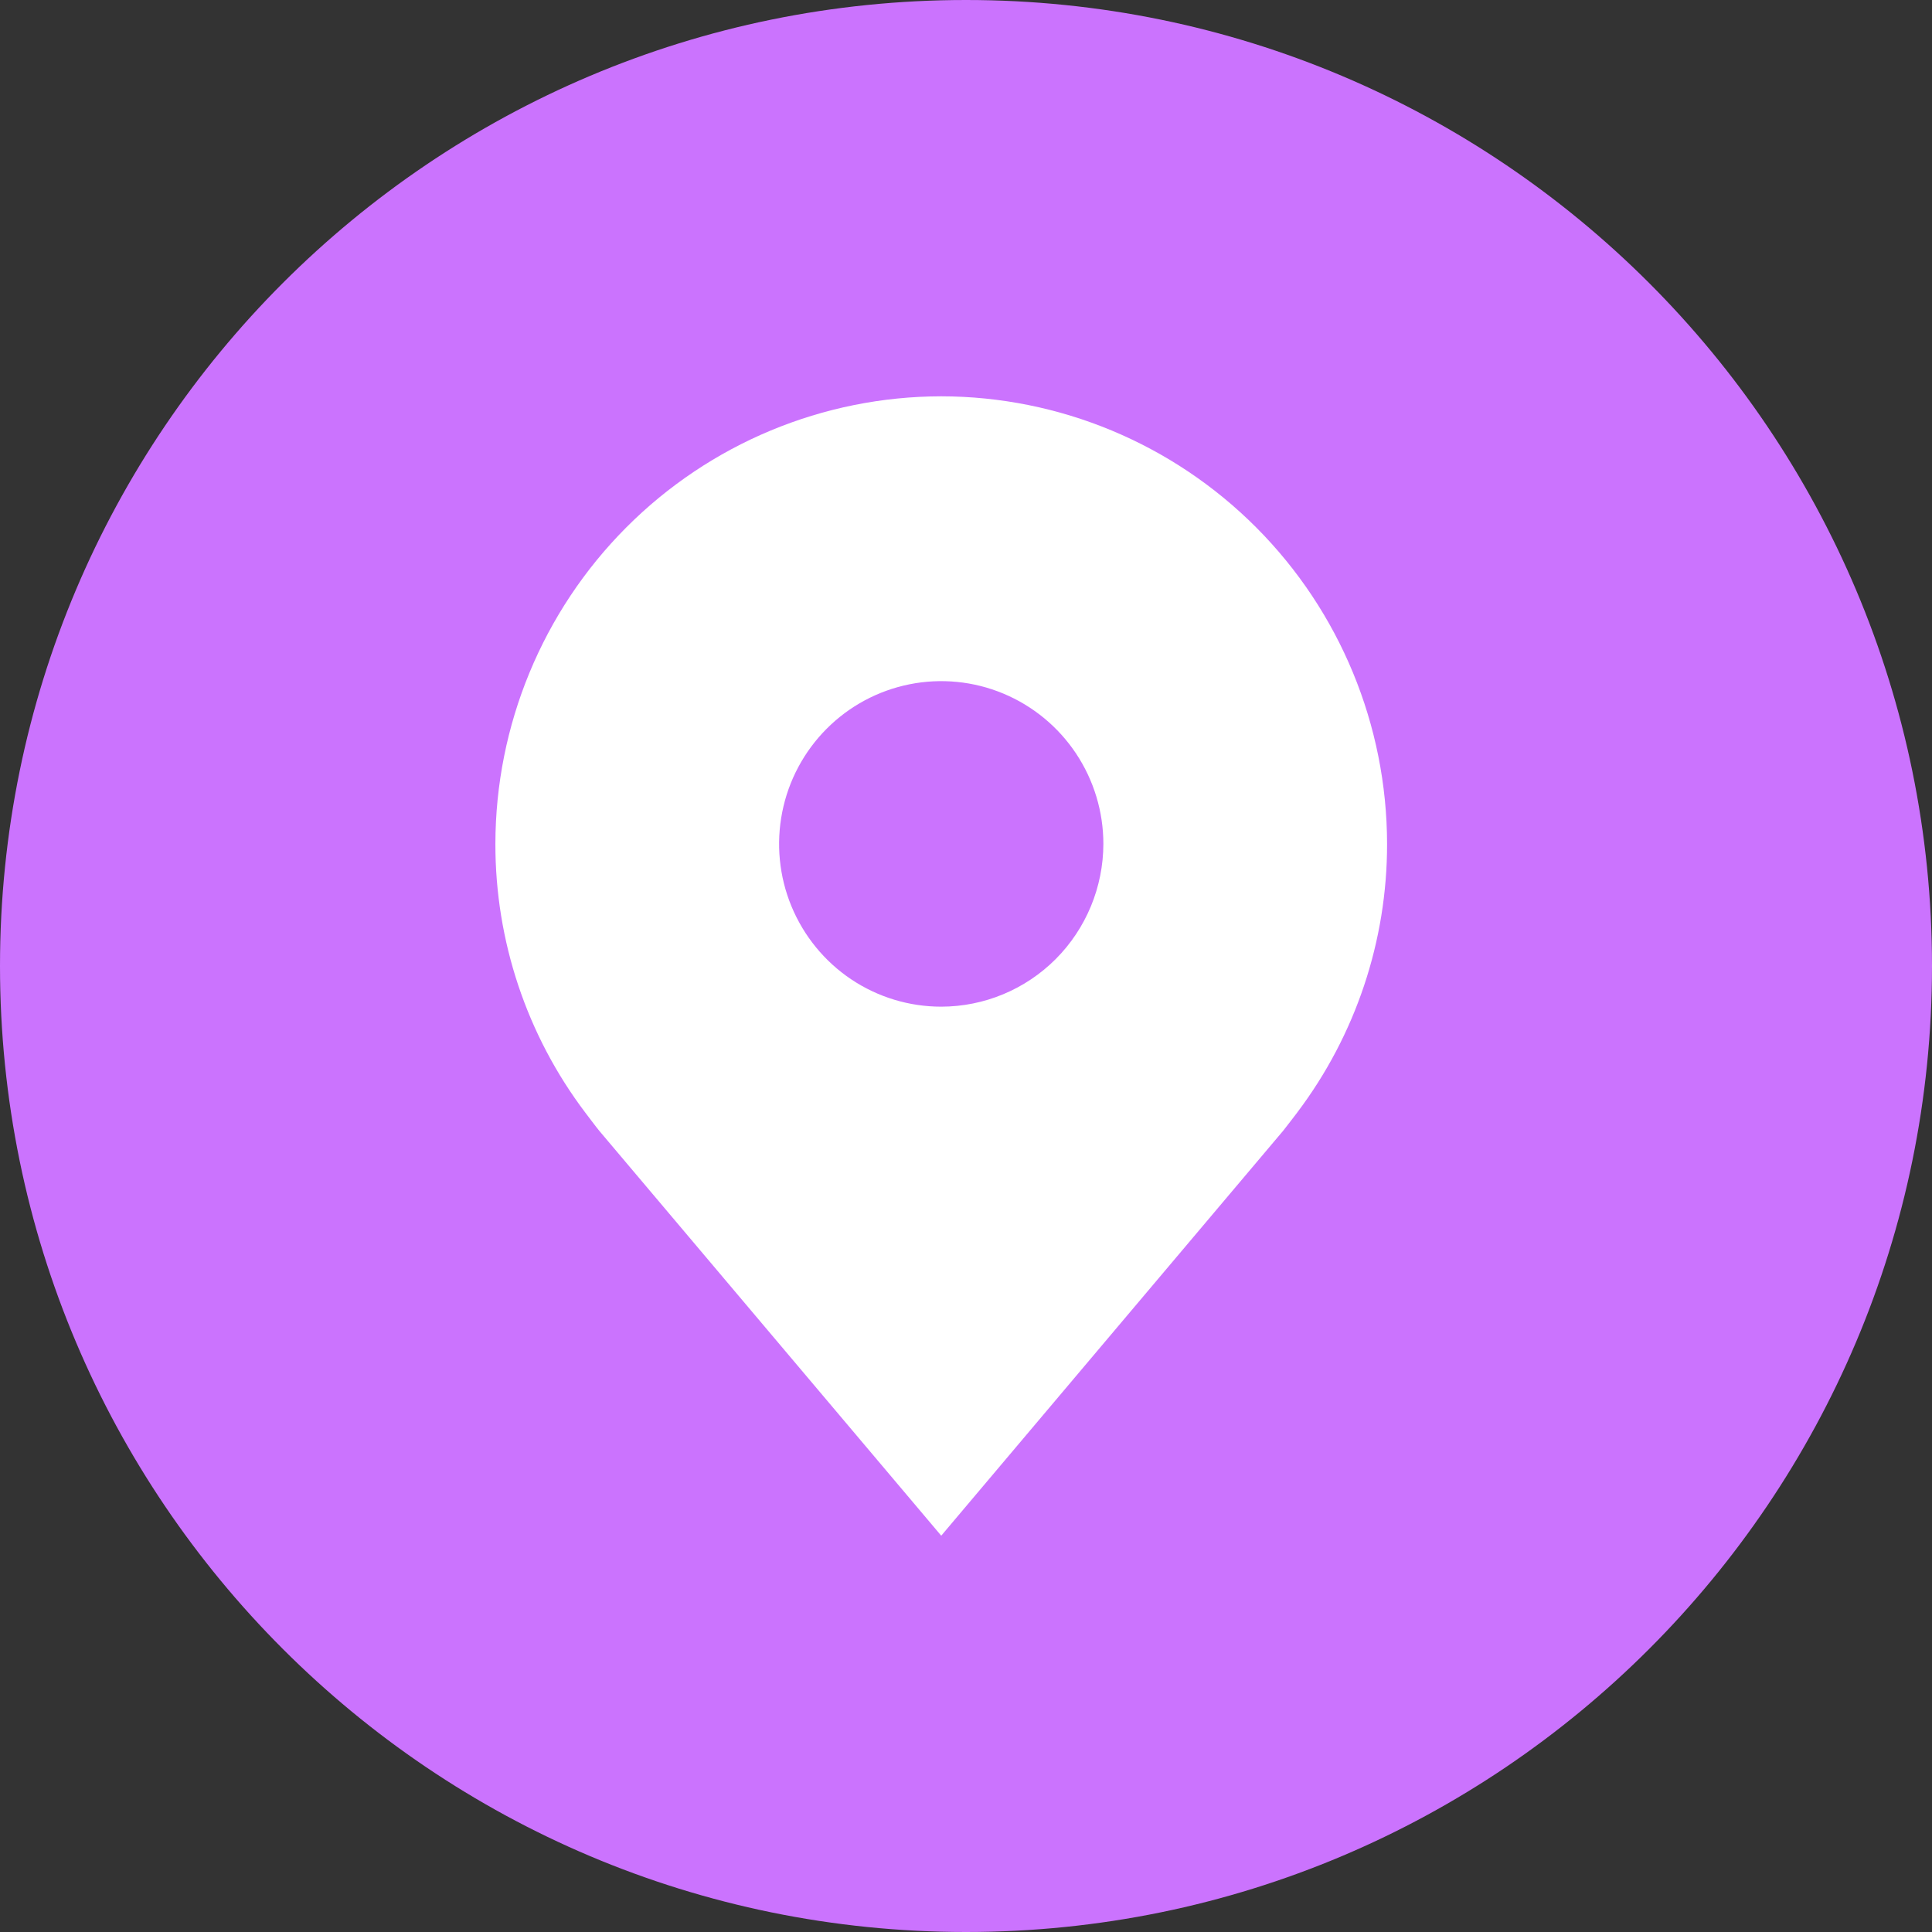
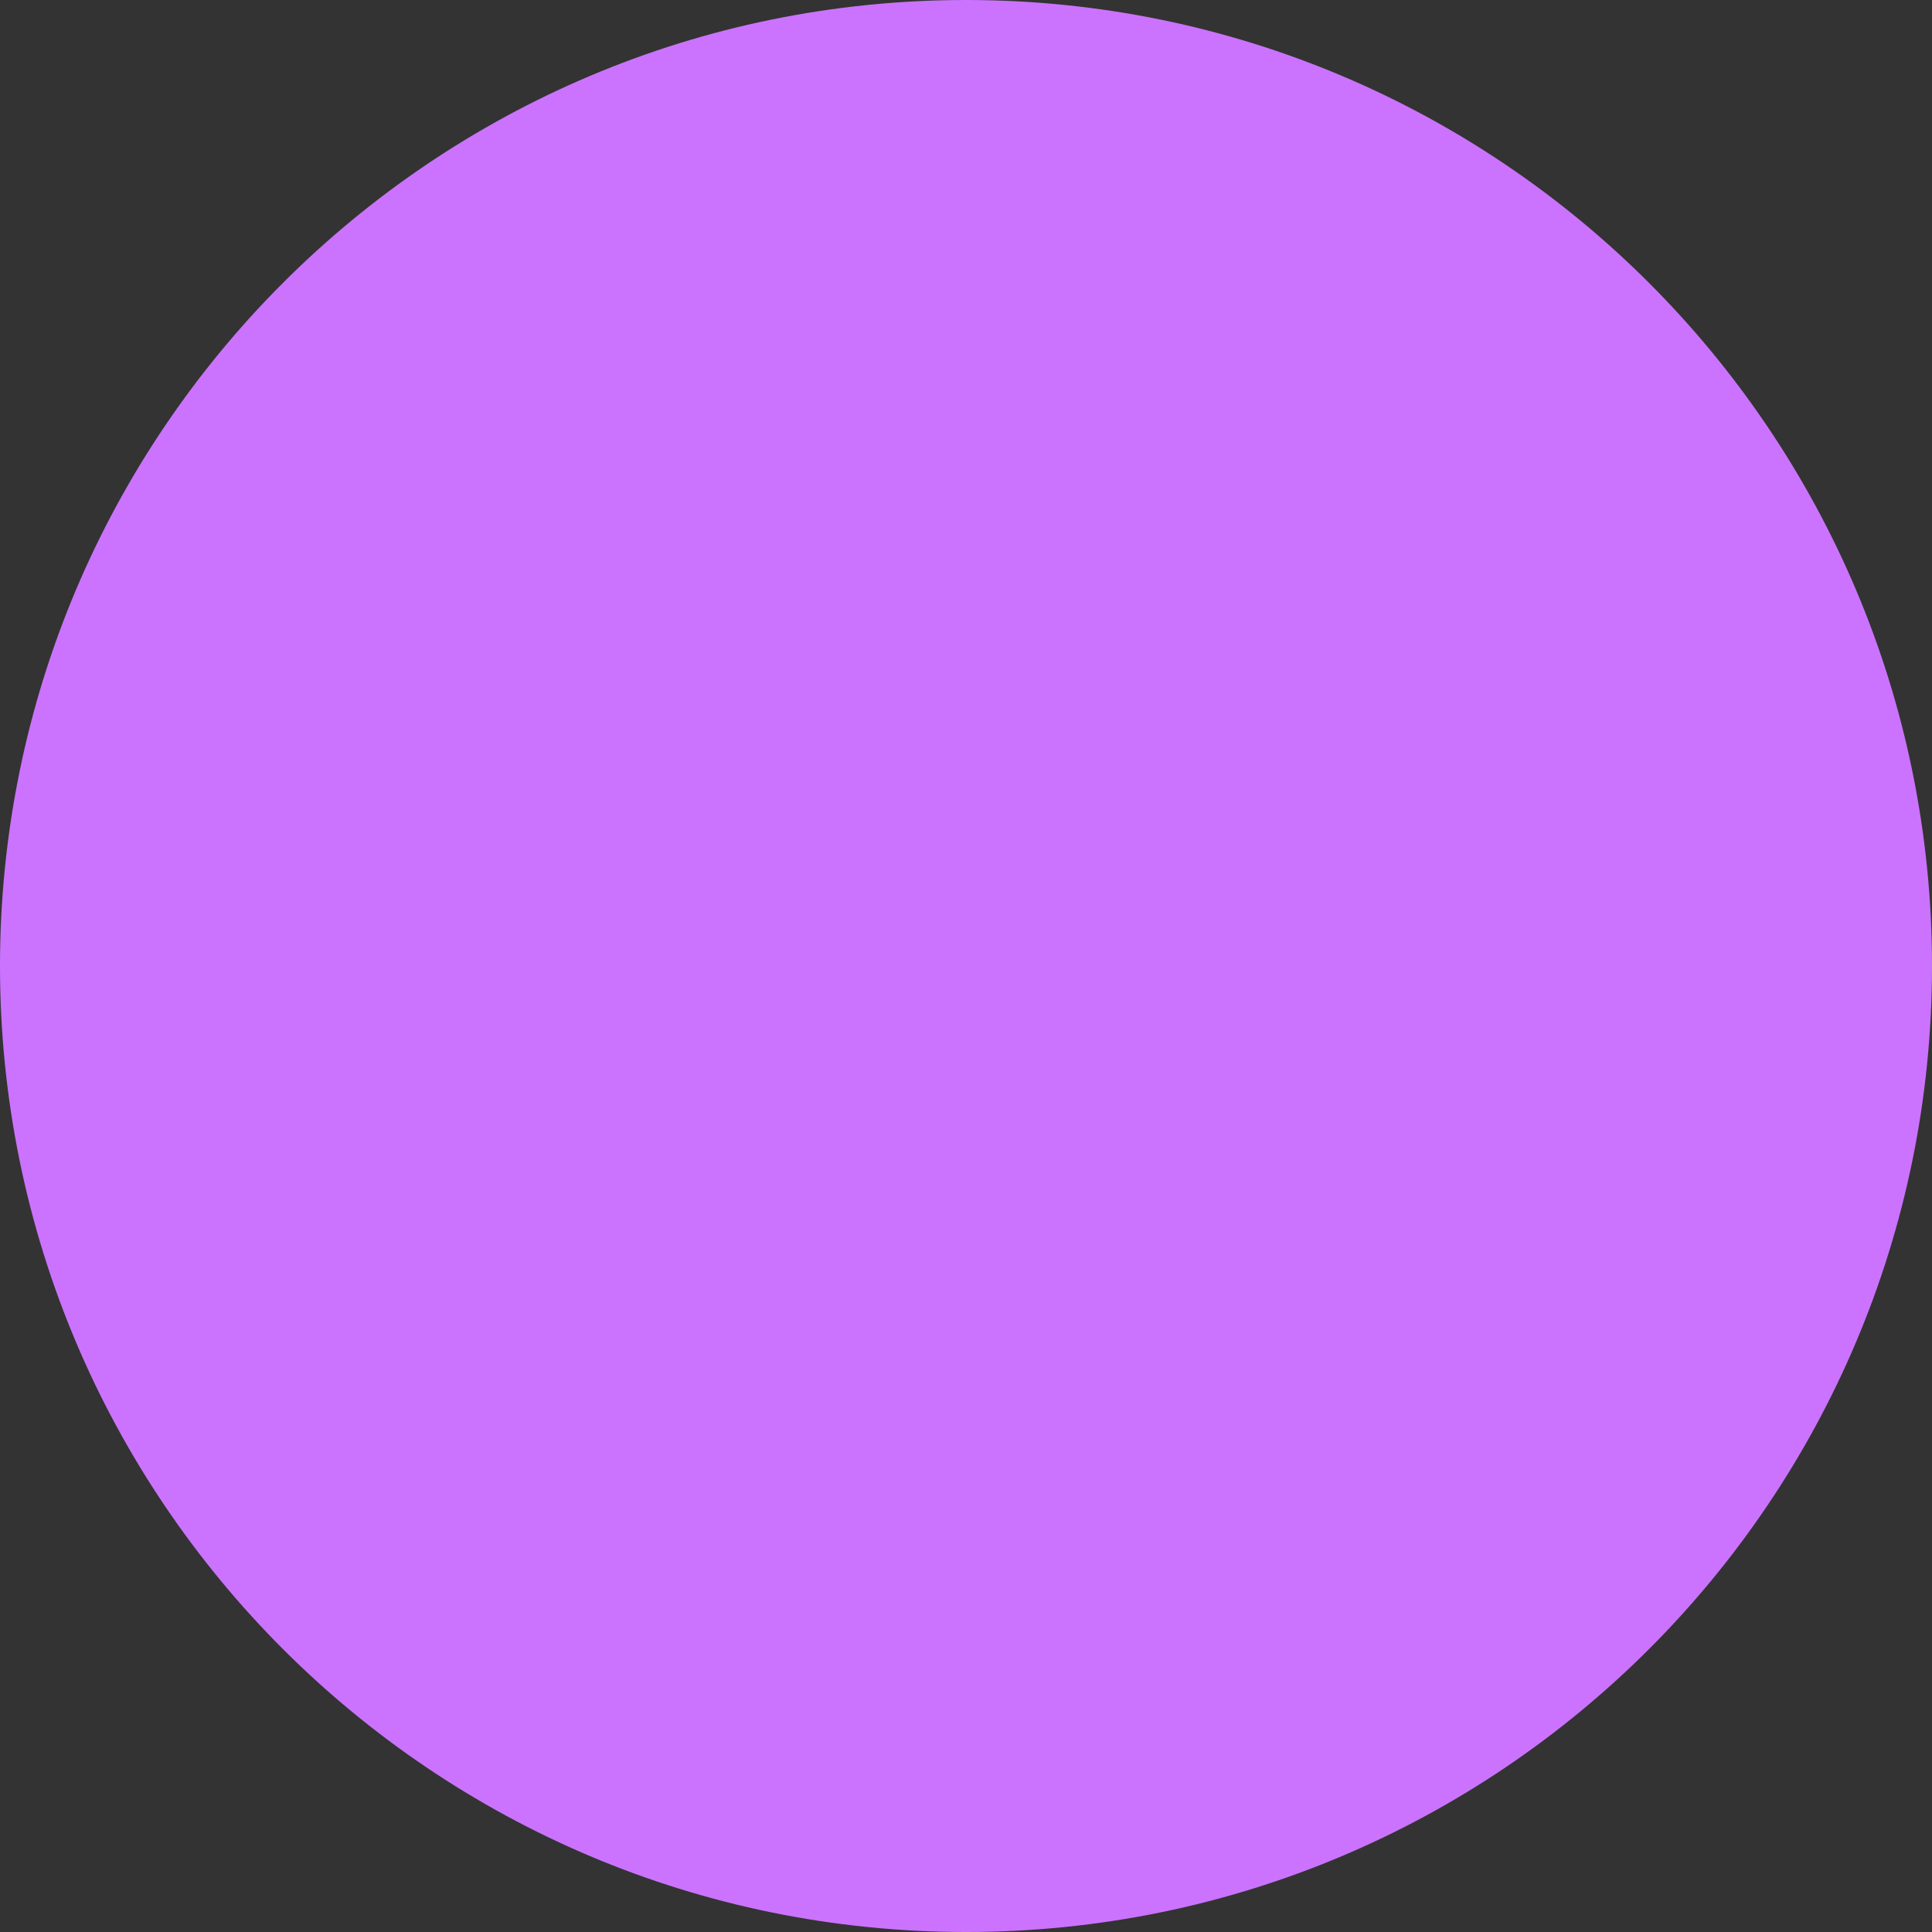
<svg xmlns="http://www.w3.org/2000/svg" width="39" height="39" viewBox="0 0 39 39" fill="none">
  <rect x="0" y="0" width="39" height="39" fill="#333333" stroke="none" />
  <path d="M39 19.5C39 8.73 30.269 0 19.5 0C8.73 0 -0 8.73 -0 19.5C-0 30.269 8.73 39 19.5 39C30.269 39 39 30.269 39 19.5Z" fill="#CB73FE" />
-   <path d="M19 8C16.614 8.003 14.326 8.956 12.639 10.65C10.952 12.344 10.003 14.64 10 17.036C9.998 18.993 10.634 20.898 11.813 22.457C11.813 22.457 12.058 22.782 12.098 22.828L19 31L25.904 22.824C25.94 22.781 26.187 22.457 26.187 22.457L26.188 22.455C27.365 20.896 28.002 18.992 28 17.036C27.997 14.64 27.048 12.344 25.361 10.65C23.673 8.956 21.386 8.003 19 8ZM19 20.321C18.352 20.321 17.72 20.129 17.181 19.768C16.643 19.407 16.224 18.893 15.976 18.293C15.728 17.693 15.664 17.032 15.79 16.395C15.916 15.757 16.228 15.172 16.686 14.712C17.143 14.253 17.726 13.94 18.361 13.813C18.996 13.686 19.654 13.751 20.252 14C20.85 14.249 21.361 14.67 21.721 15.21C22.081 15.751 22.273 16.386 22.273 17.036C22.271 17.907 21.926 18.742 21.313 19.358C20.699 19.974 19.867 20.32 19 20.321Z" fill="white" />
</svg>